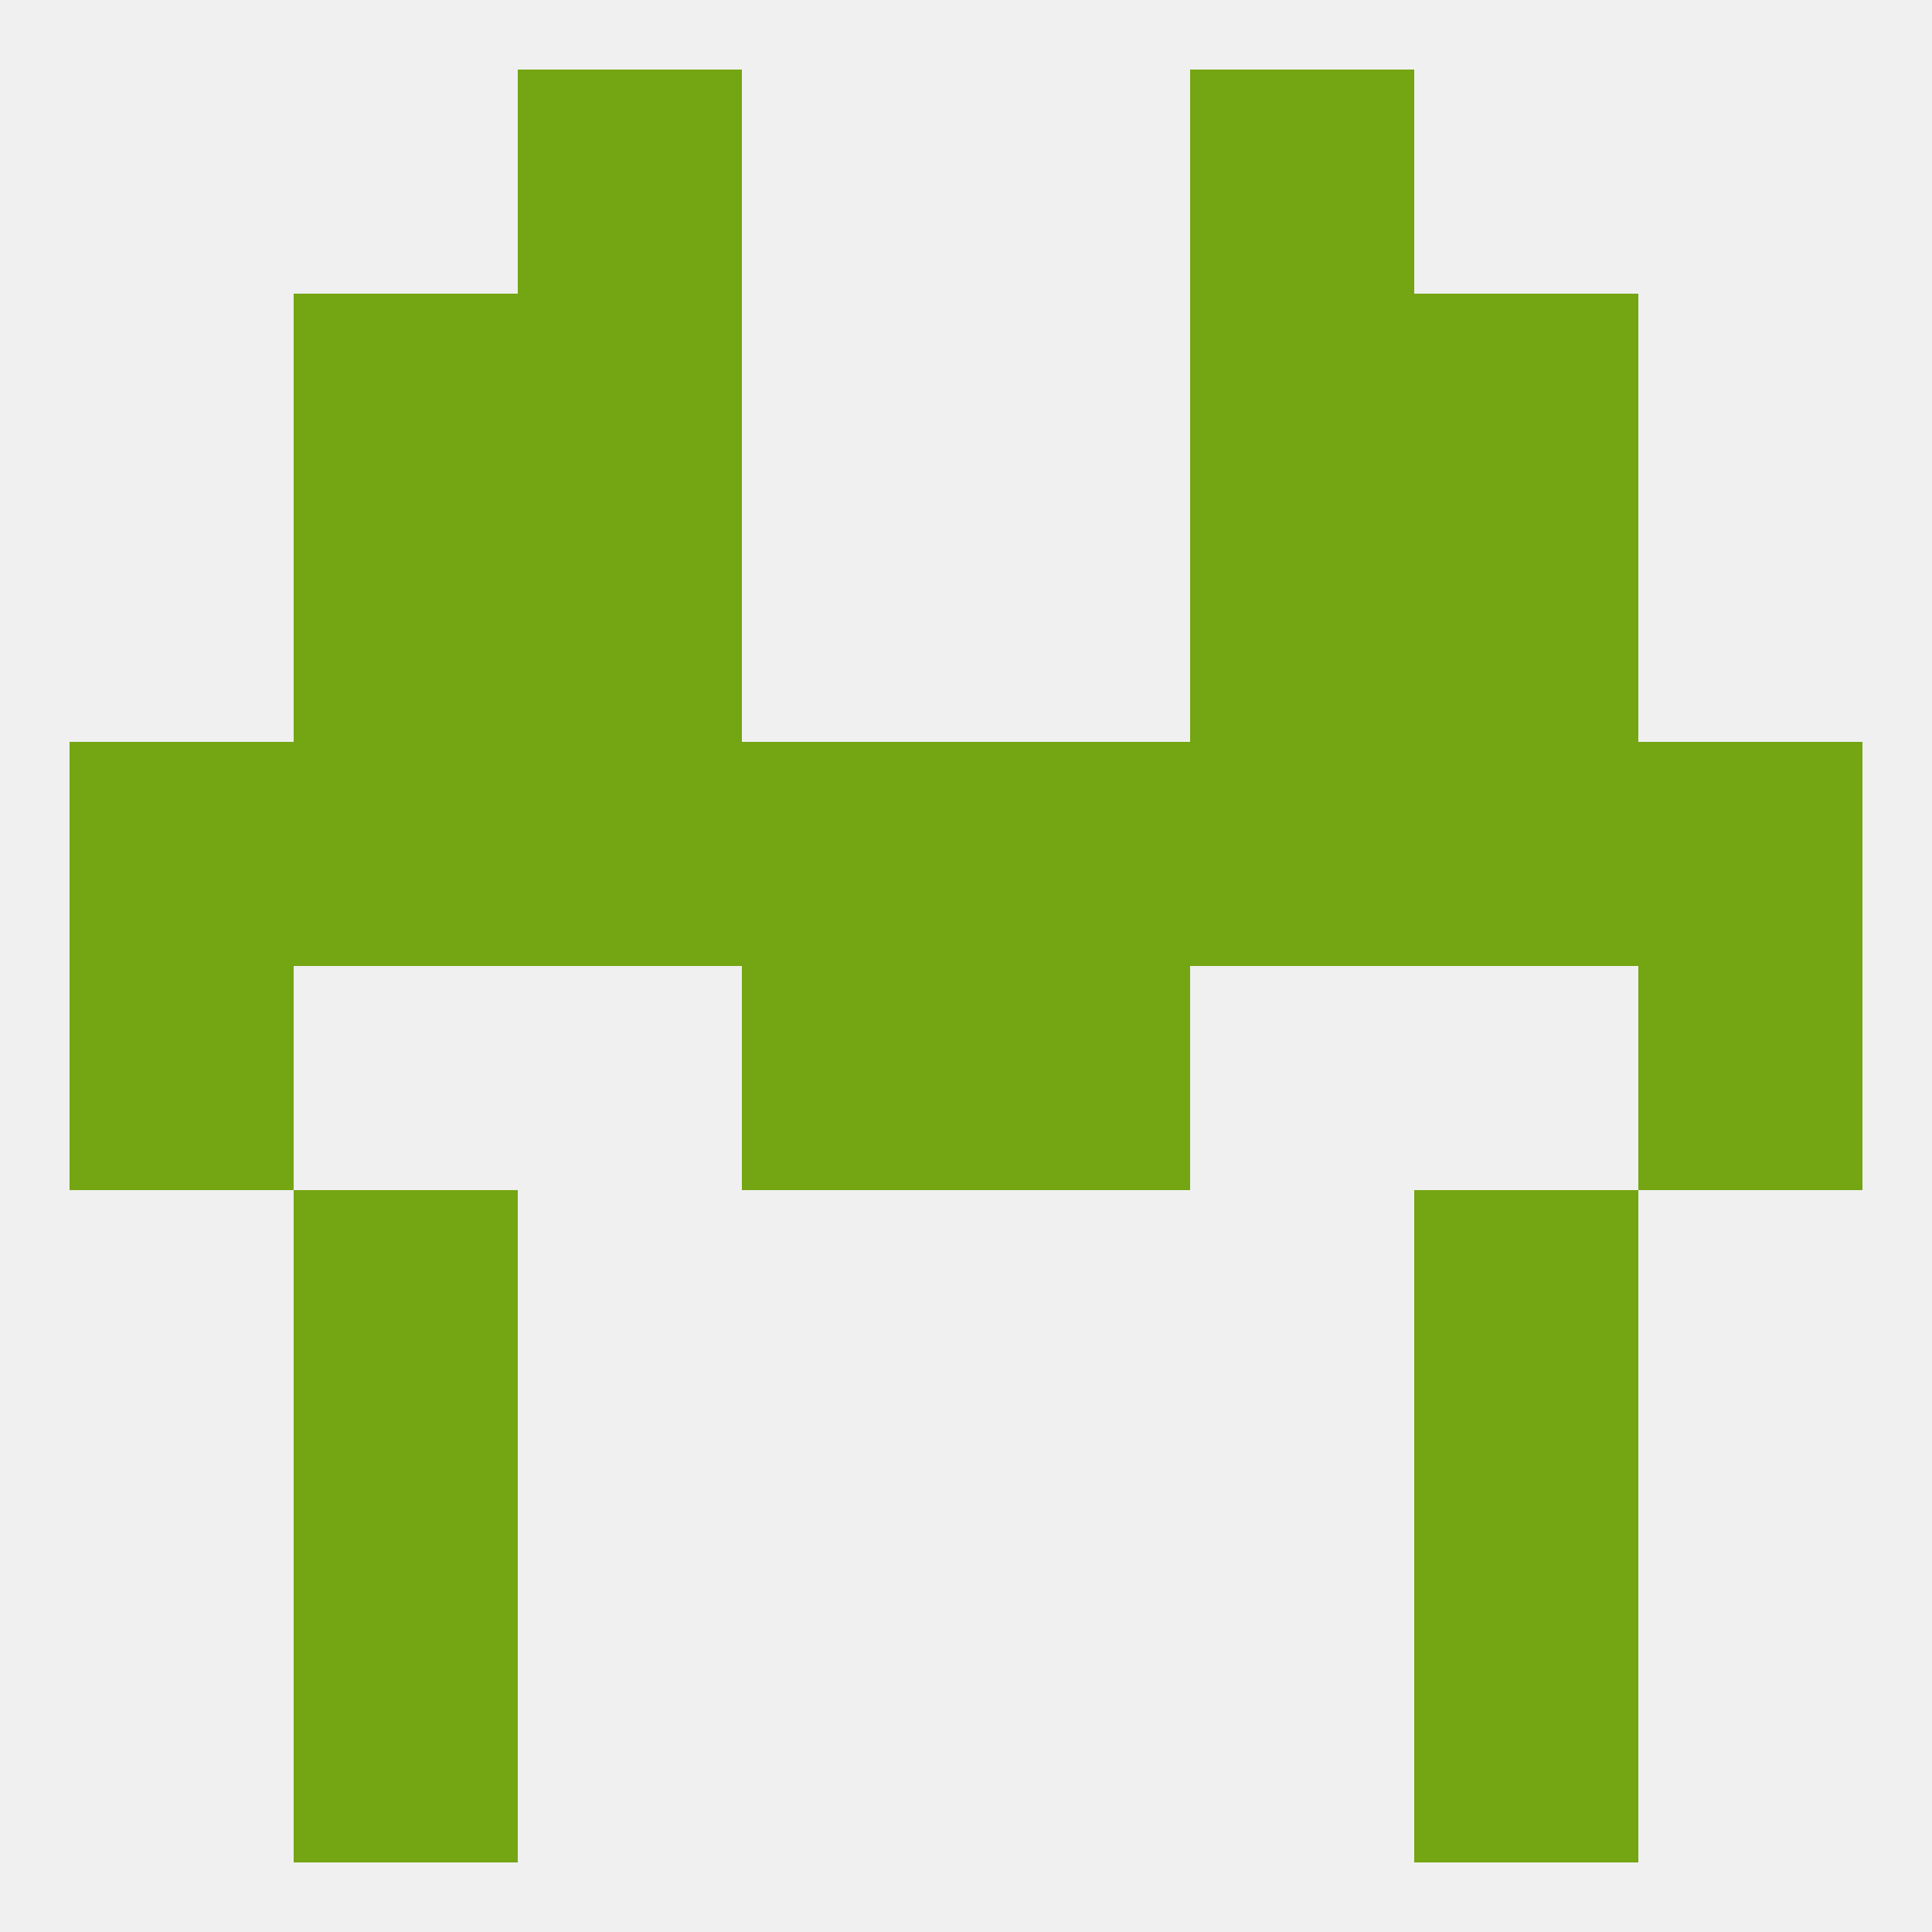
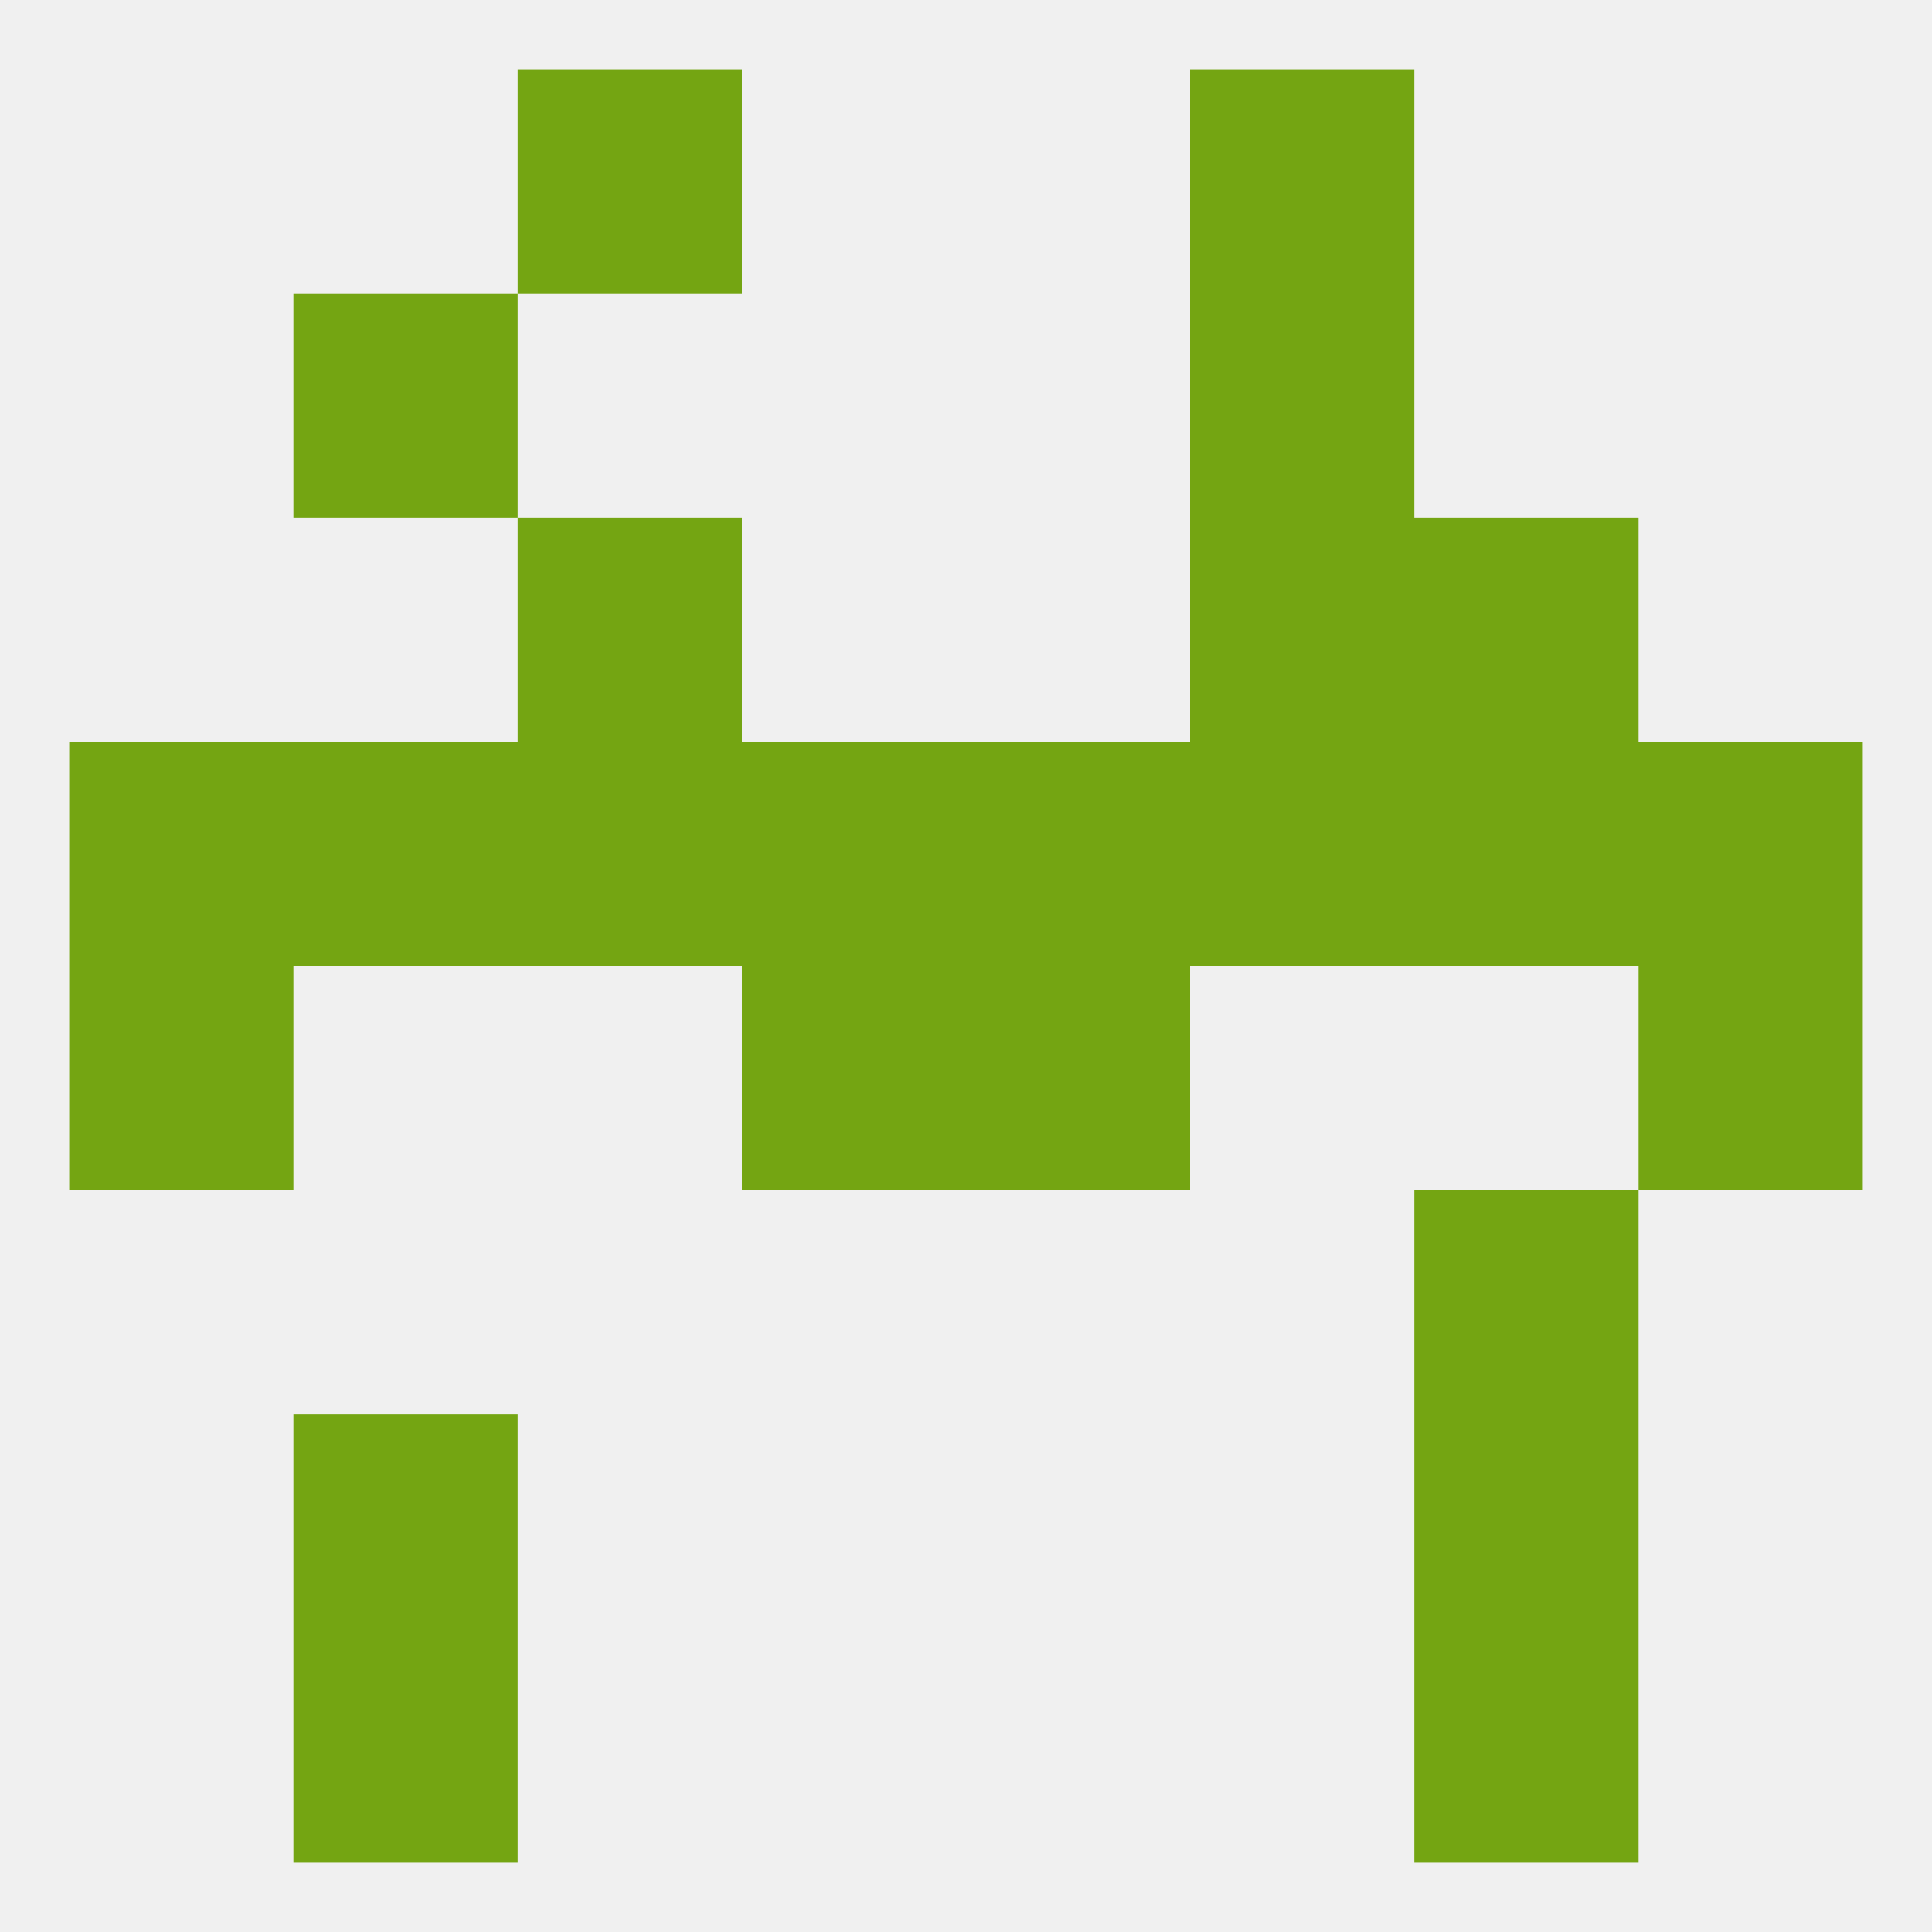
<svg xmlns="http://www.w3.org/2000/svg" version="1.1" baseprofile="full" width="250" height="250" viewBox="0 0 250 250">
  <rect width="100%" height="100%" fill="rgba(240,240,240,255)" />
-   <rect x="38" y="154" width="29" height="29" fill="rgba(116,165,18,255)" />
  <rect x="183" y="154" width="29" height="29" fill="rgba(116,165,18,255)" />
  <rect x="183" y="183" width="29" height="29" fill="rgba(116,165,18,255)" />
  <rect x="38" y="183" width="29" height="29" fill="rgba(116,165,18,255)" />
  <rect x="38" y="212" width="29" height="29" fill="rgba(116,165,18,255)" />
  <rect x="183" y="212" width="29" height="29" fill="rgba(116,165,18,255)" />
  <rect x="67" y="9" width="29" height="29" fill="rgba(116,165,18,255)" />
  <rect x="154" y="9" width="29" height="29" fill="rgba(116,165,18,255)" />
  <rect x="154" y="38" width="29" height="29" fill="rgba(116,165,18,255)" />
  <rect x="38" y="38" width="29" height="29" fill="rgba(116,165,18,255)" />
-   <rect x="183" y="38" width="29" height="29" fill="rgba(116,165,18,255)" />
-   <rect x="67" y="38" width="29" height="29" fill="rgba(116,165,18,255)" />
  <rect x="9" y="125" width="29" height="29" fill="rgba(116,165,18,255)" />
  <rect x="212" y="125" width="29" height="29" fill="rgba(116,165,18,255)" />
  <rect x="96" y="125" width="29" height="29" fill="rgba(116,165,18,255)" />
  <rect x="125" y="125" width="29" height="29" fill="rgba(116,165,18,255)" />
  <rect x="96" y="96" width="29" height="29" fill="rgba(116,165,18,255)" />
  <rect x="125" y="96" width="29" height="29" fill="rgba(116,165,18,255)" />
  <rect x="38" y="96" width="29" height="29" fill="rgba(116,165,18,255)" />
  <rect x="183" y="96" width="29" height="29" fill="rgba(116,165,18,255)" />
  <rect x="9" y="96" width="29" height="29" fill="rgba(116,165,18,255)" />
  <rect x="67" y="96" width="29" height="29" fill="rgba(116,165,18,255)" />
  <rect x="154" y="96" width="29" height="29" fill="rgba(116,165,18,255)" />
  <rect x="212" y="96" width="29" height="29" fill="rgba(116,165,18,255)" />
  <rect x="67" y="67" width="29" height="29" fill="rgba(116,165,18,255)" />
  <rect x="154" y="67" width="29" height="29" fill="rgba(116,165,18,255)" />
-   <rect x="38" y="67" width="29" height="29" fill="rgba(116,165,18,255)" />
  <rect x="183" y="67" width="29" height="29" fill="rgba(116,165,18,255)" />
</svg>